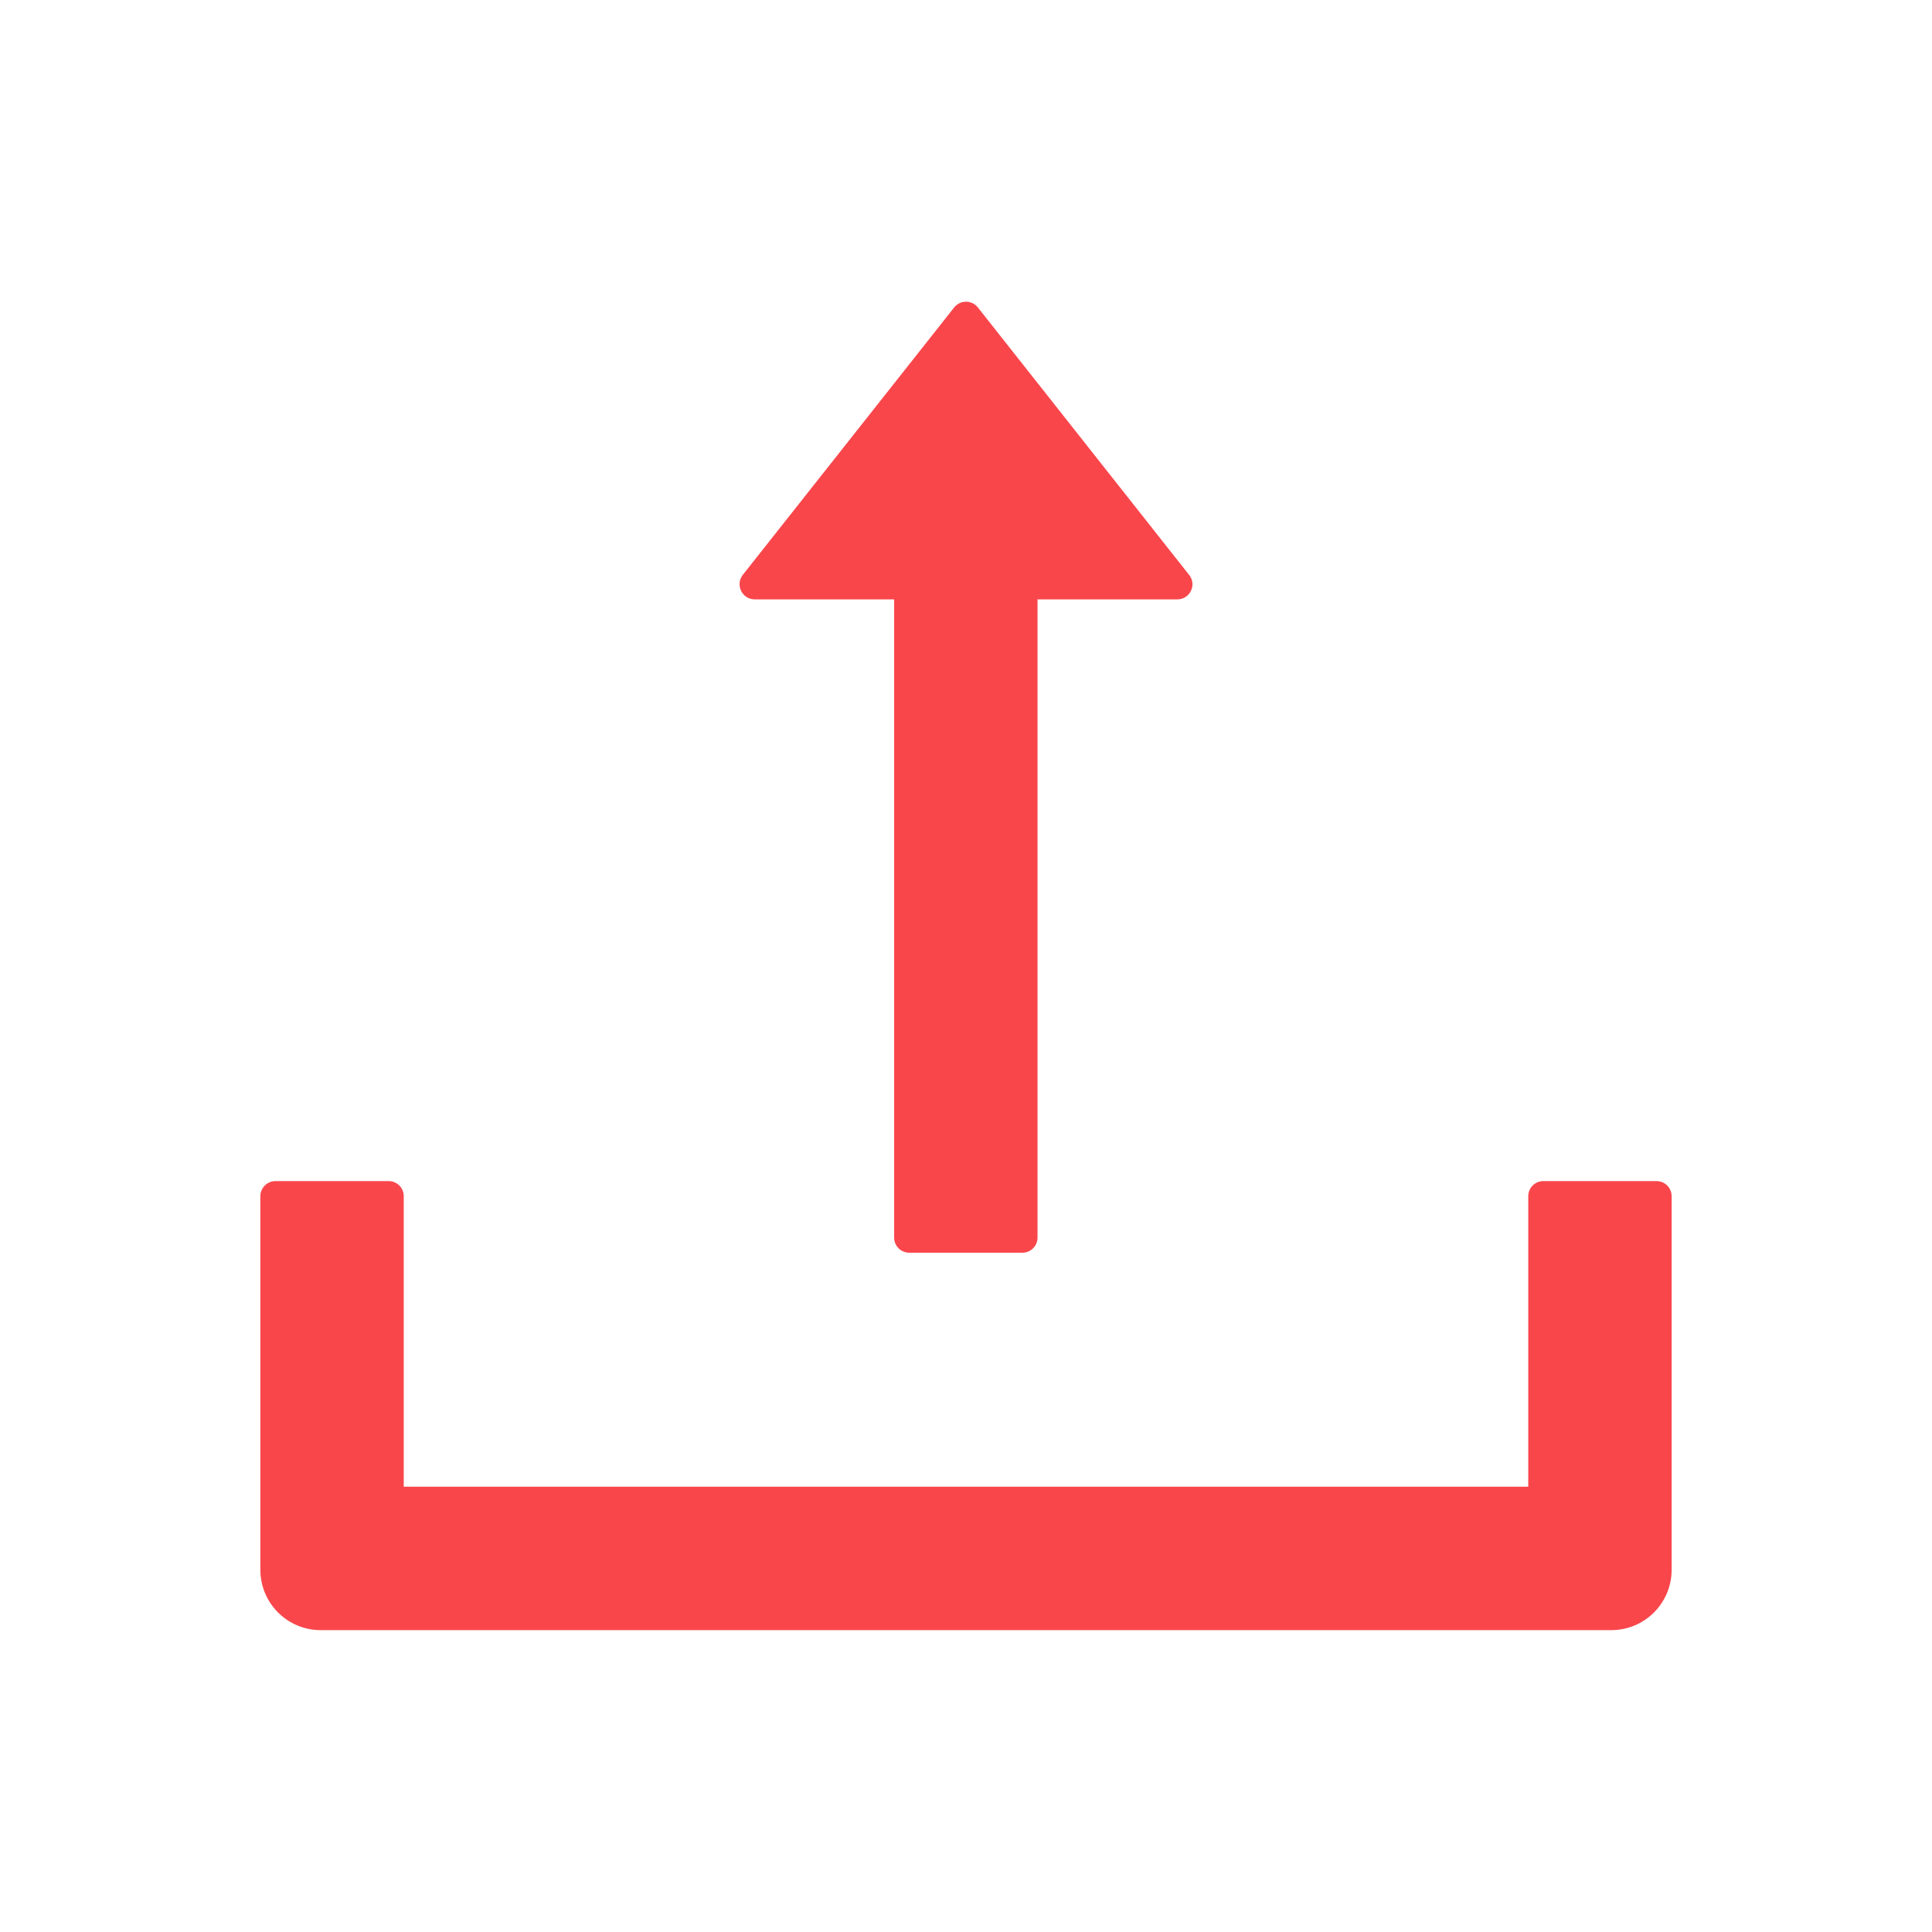
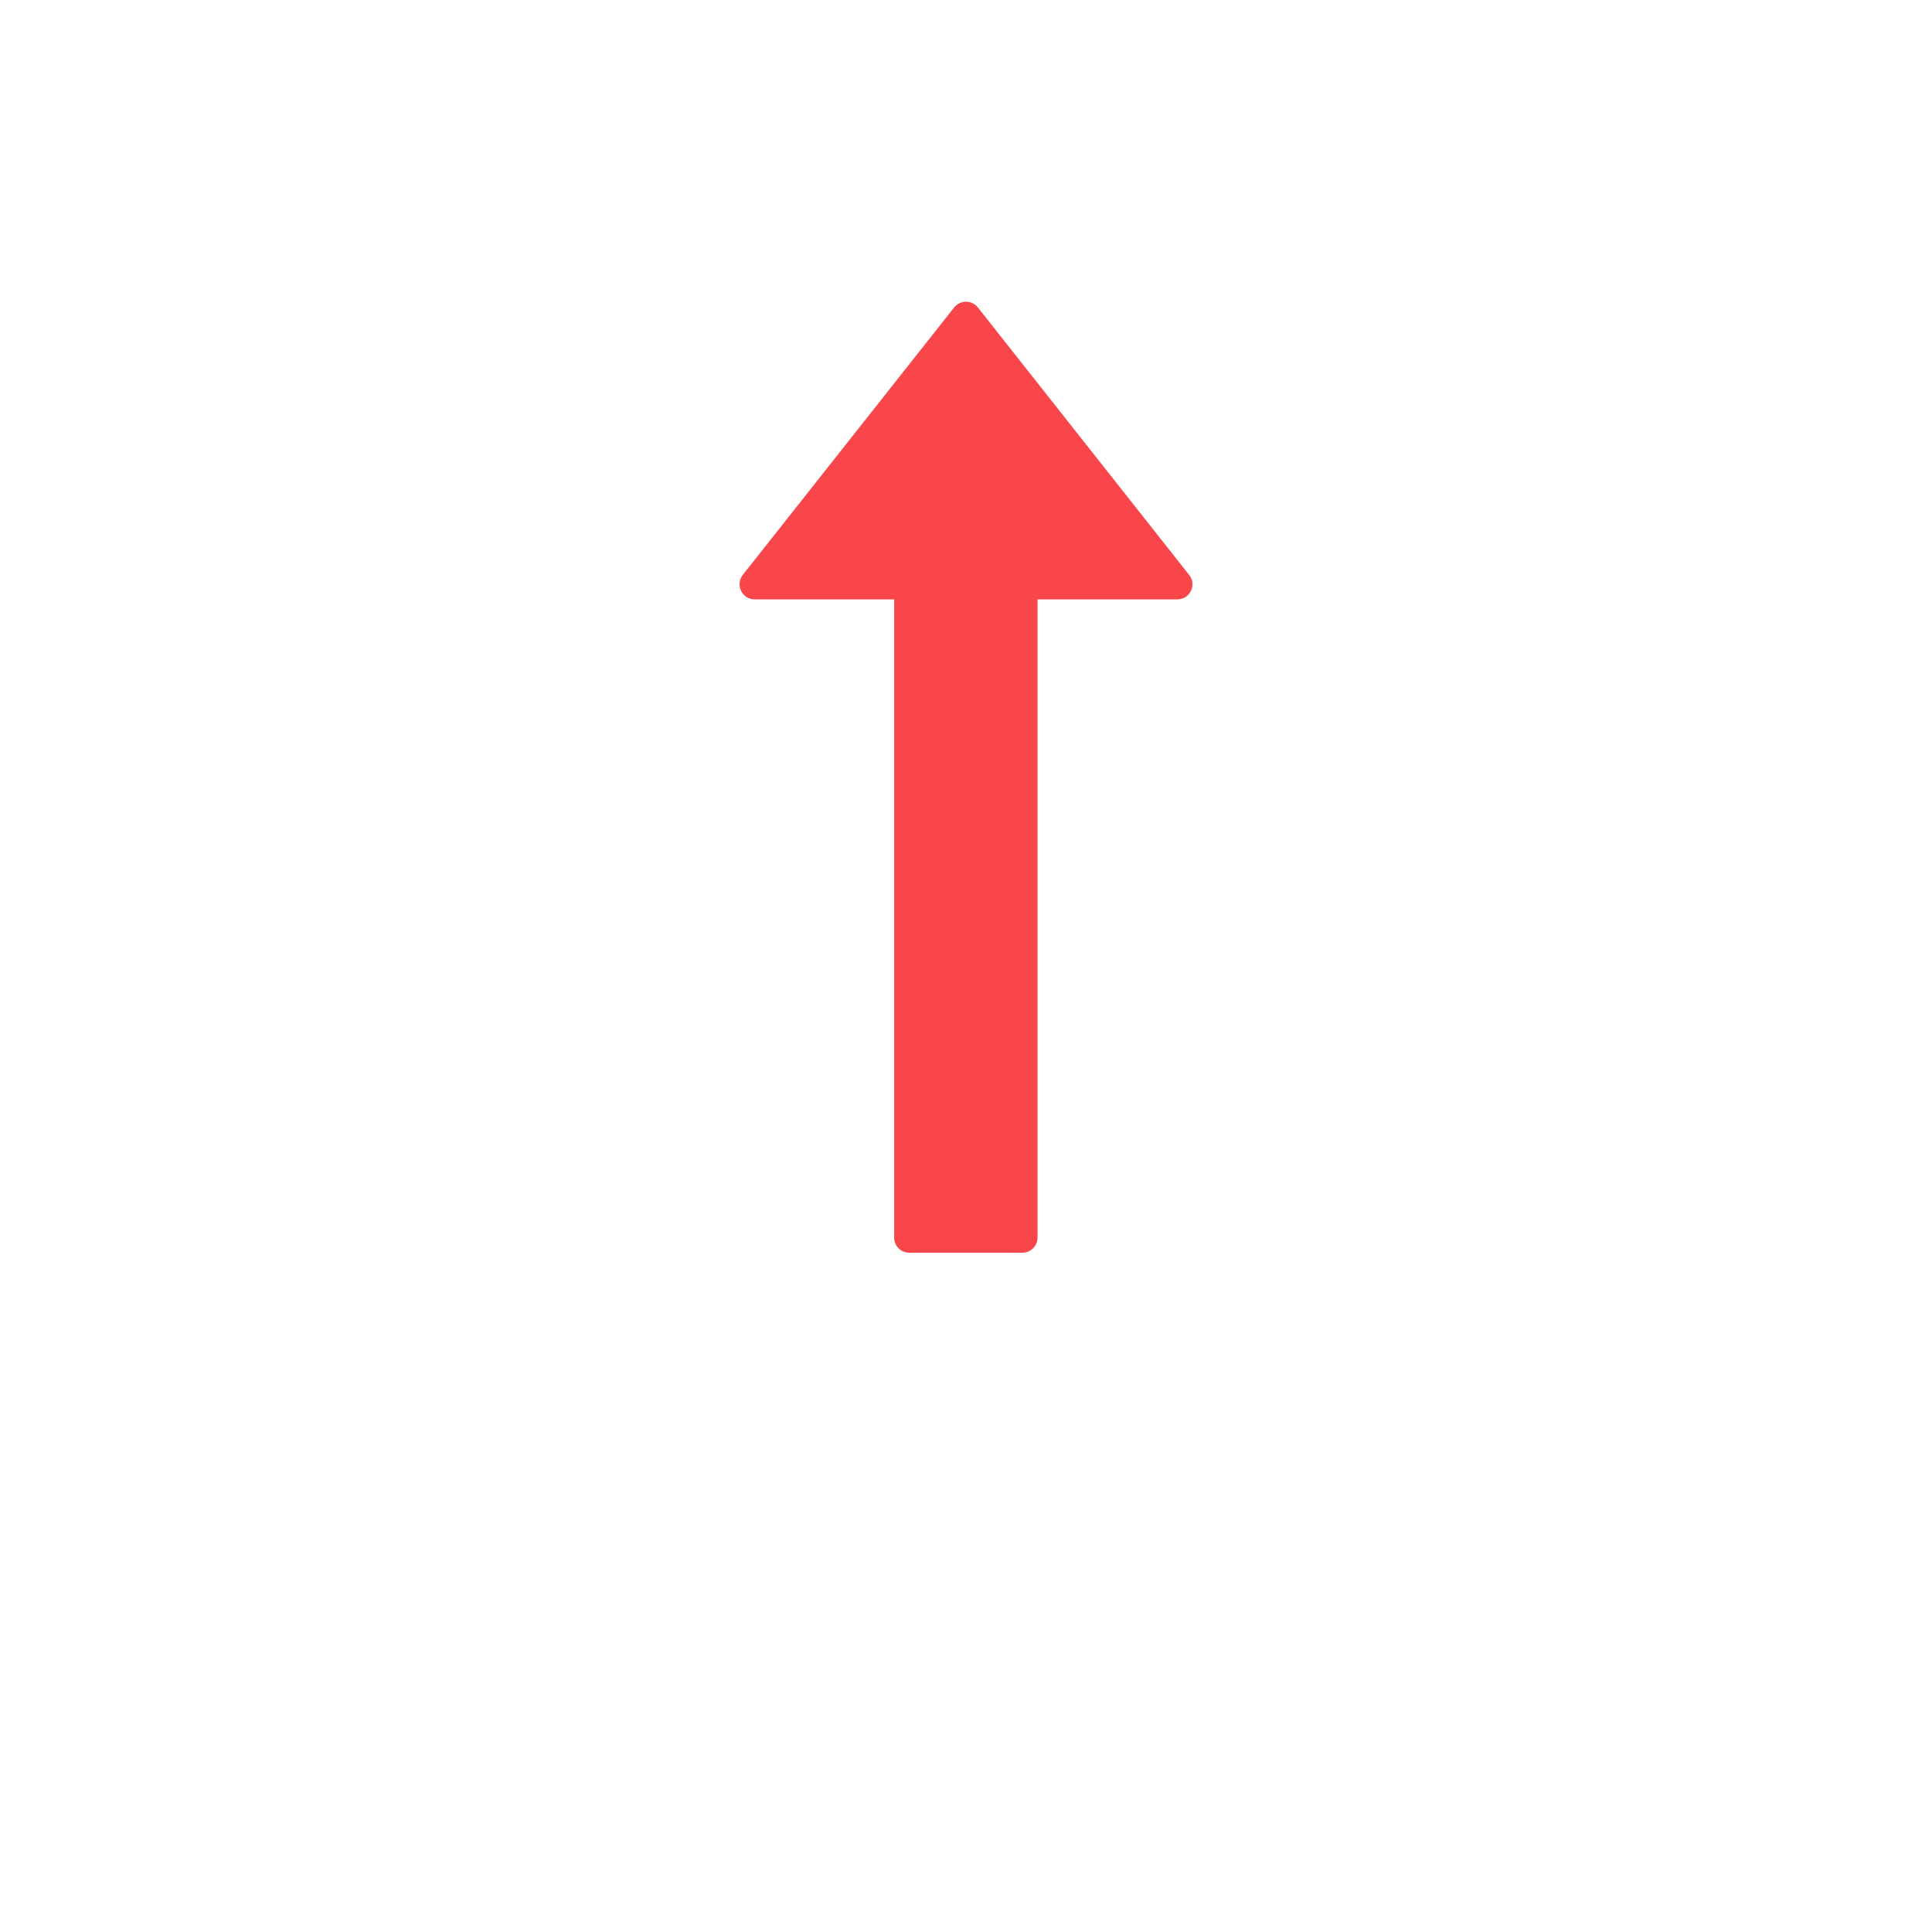
<svg xmlns="http://www.w3.org/2000/svg" width="42" height="42" viewBox="0 0 42 42" fill="none">
  <path d="M16.407 13.03H19.438V26.905C19.438 27.086 19.586 27.233 19.766 27.233H22.227C22.407 27.233 22.555 27.086 22.555 26.905V13.03H25.594C25.869 13.03 26.021 12.714 25.853 12.501L21.259 6.685C21.128 6.517 20.873 6.517 20.742 6.685L16.148 12.497C15.98 12.714 16.132 13.03 16.407 13.03Z" fill="#F9464B" />
-   <path d="M36.012 25.676H33.551C33.37 25.676 33.223 25.823 33.223 26.004V32.32H8.777V26.004C8.777 25.823 8.63 25.676 8.449 25.676H5.988C5.808 25.676 5.66 25.823 5.66 26.004V34.125C5.66 34.851 6.247 35.438 6.973 35.438H35.027C35.753 35.438 36.34 34.851 36.34 34.125V26.004C36.34 25.823 36.192 25.676 36.012 25.676Z" fill="#F9464B" />
</svg>